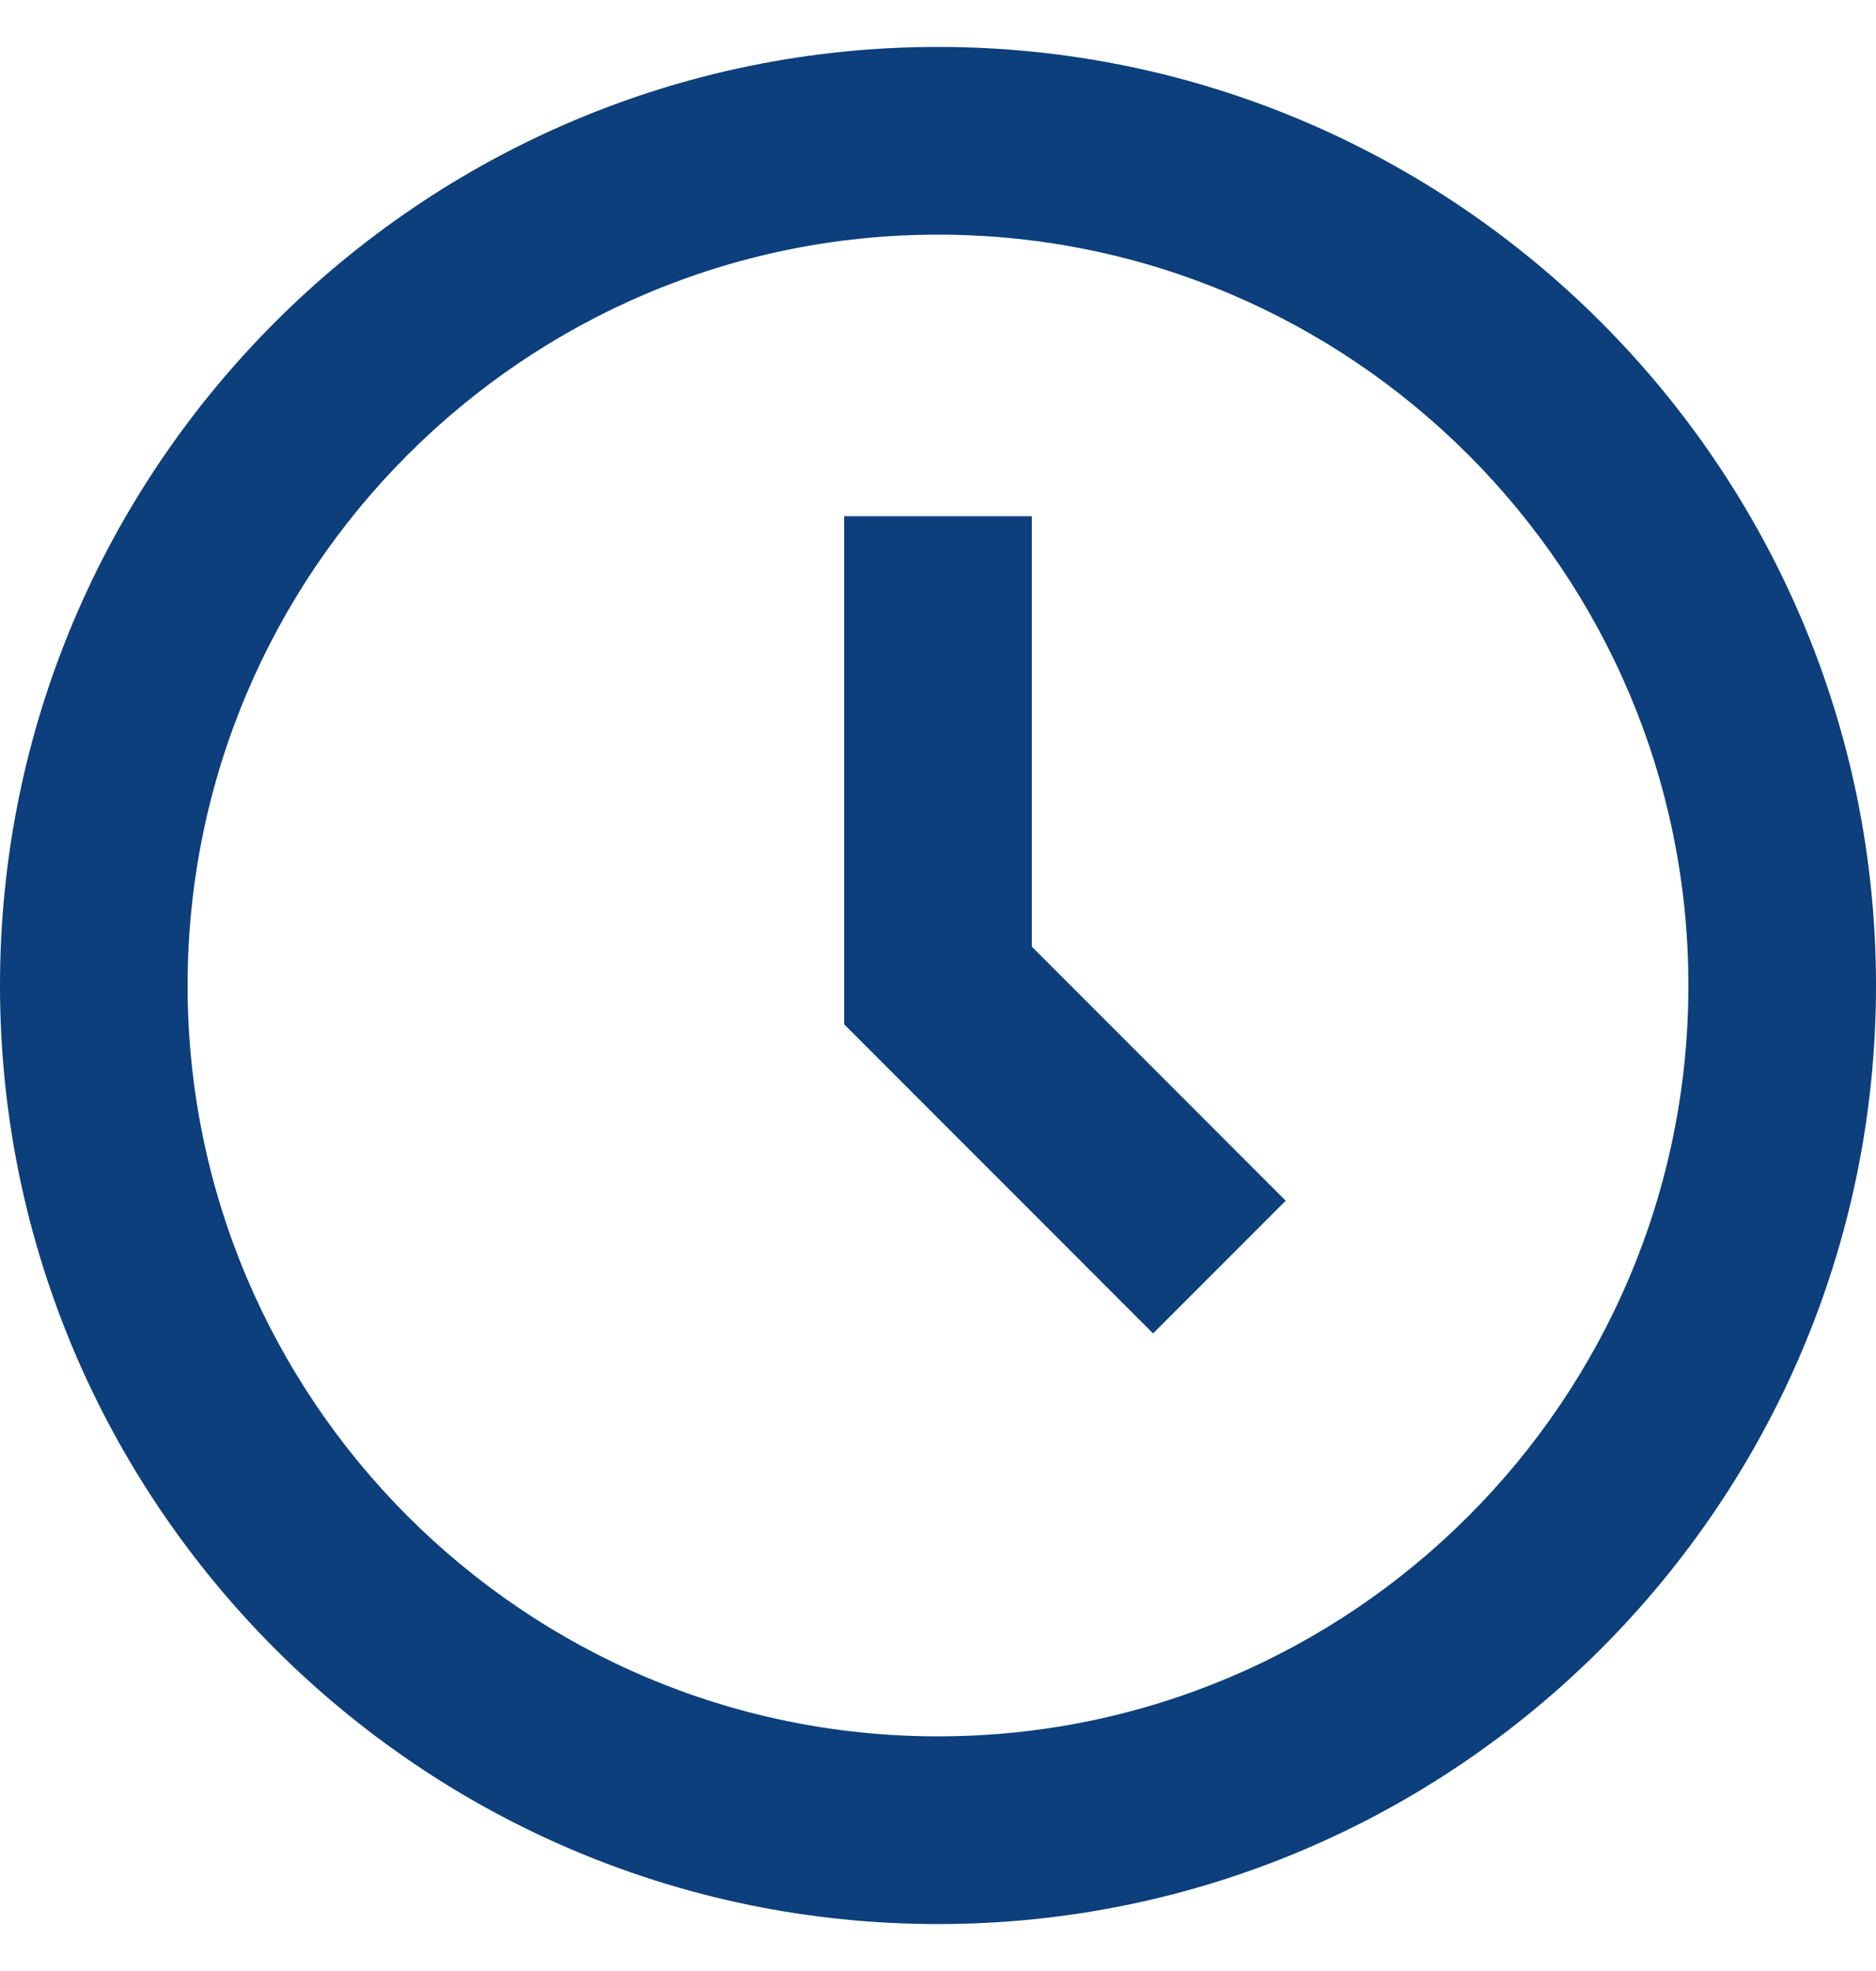
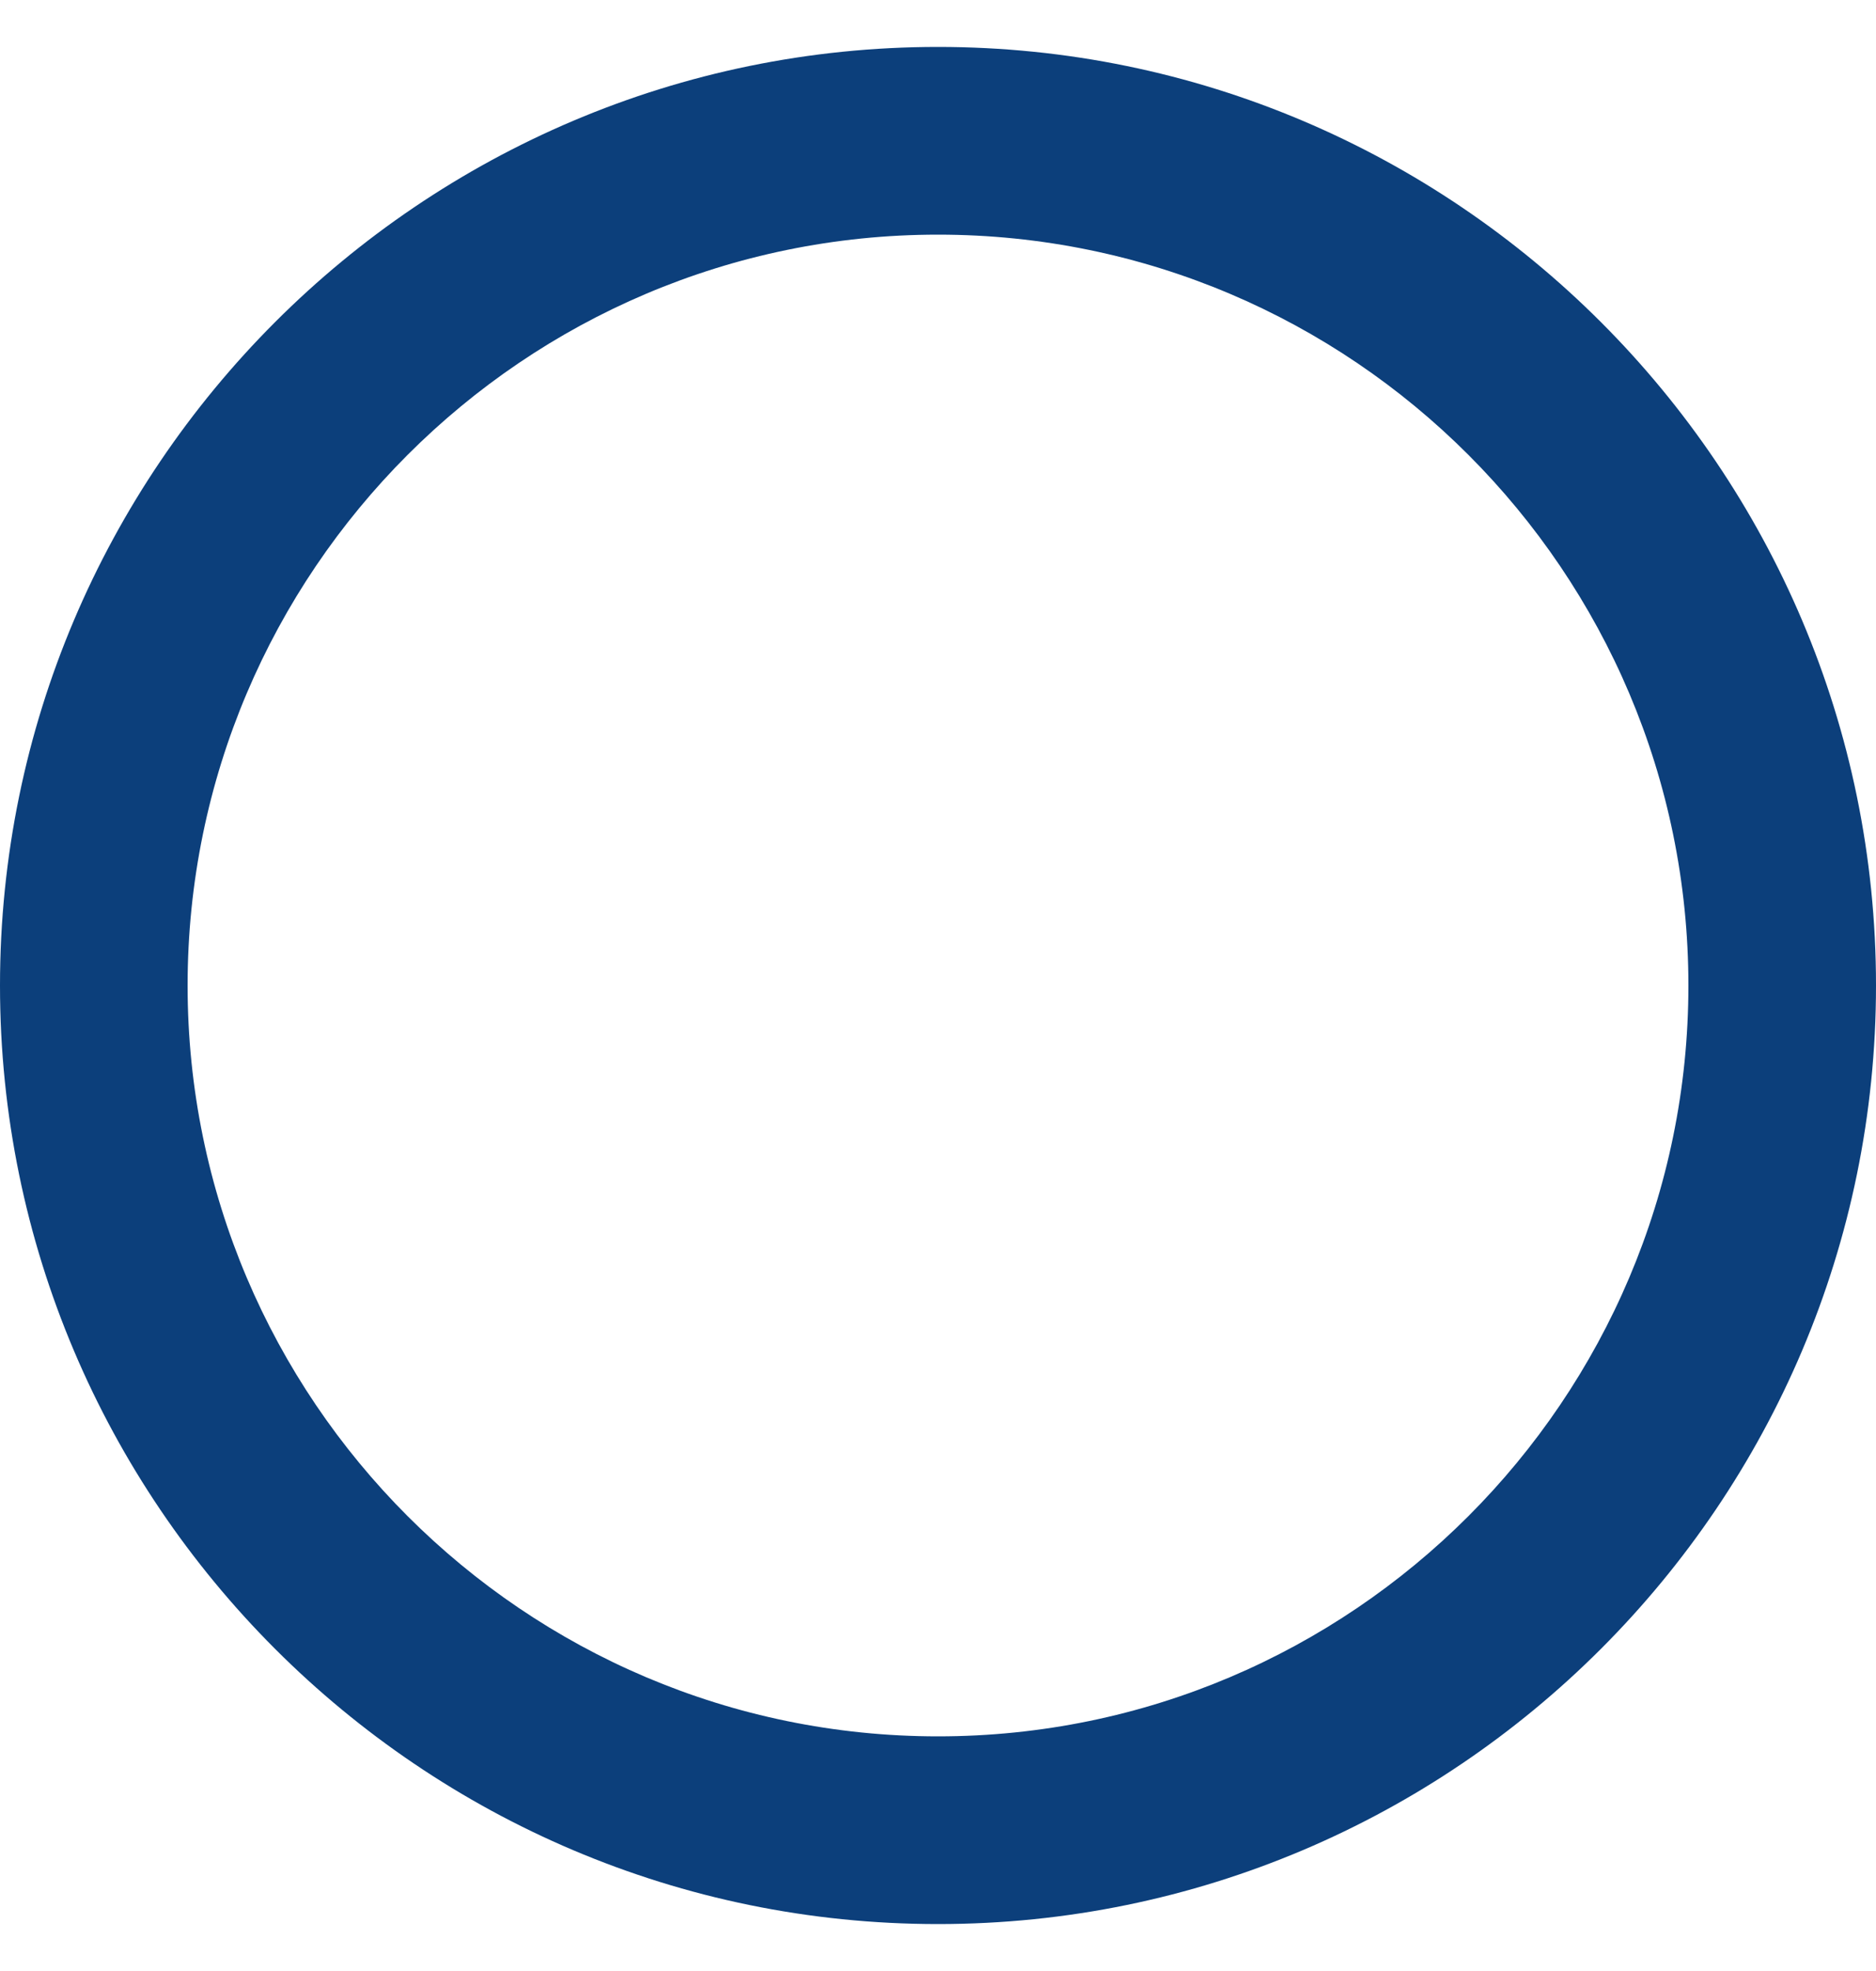
<svg xmlns="http://www.w3.org/2000/svg" width="20" height="21" viewBox="0 0 20 21" fill="none">
  <path d="M10 0.5C4.486 0.5 0 4.986 0 10.5C0 16.014 4.486 20.5 10 20.5C15.514 20.5 20 16.014 20 10.5C20 4.986 15.514 0.5 10 0.5ZM10 18.5C5.589 18.5 2 14.911 2 10.5C2 6.089 5.589 2.5 10 2.5C14.411 2.5 18 6.089 18 10.5C18 14.911 14.411 18.5 10 18.5Z" fill="#0C3F7B" />
-   <path d="M11 5.5H9V10.914L12.293 14.207L13.707 12.793L11 10.086V5.5Z" fill="#0C3F7B" />
</svg>